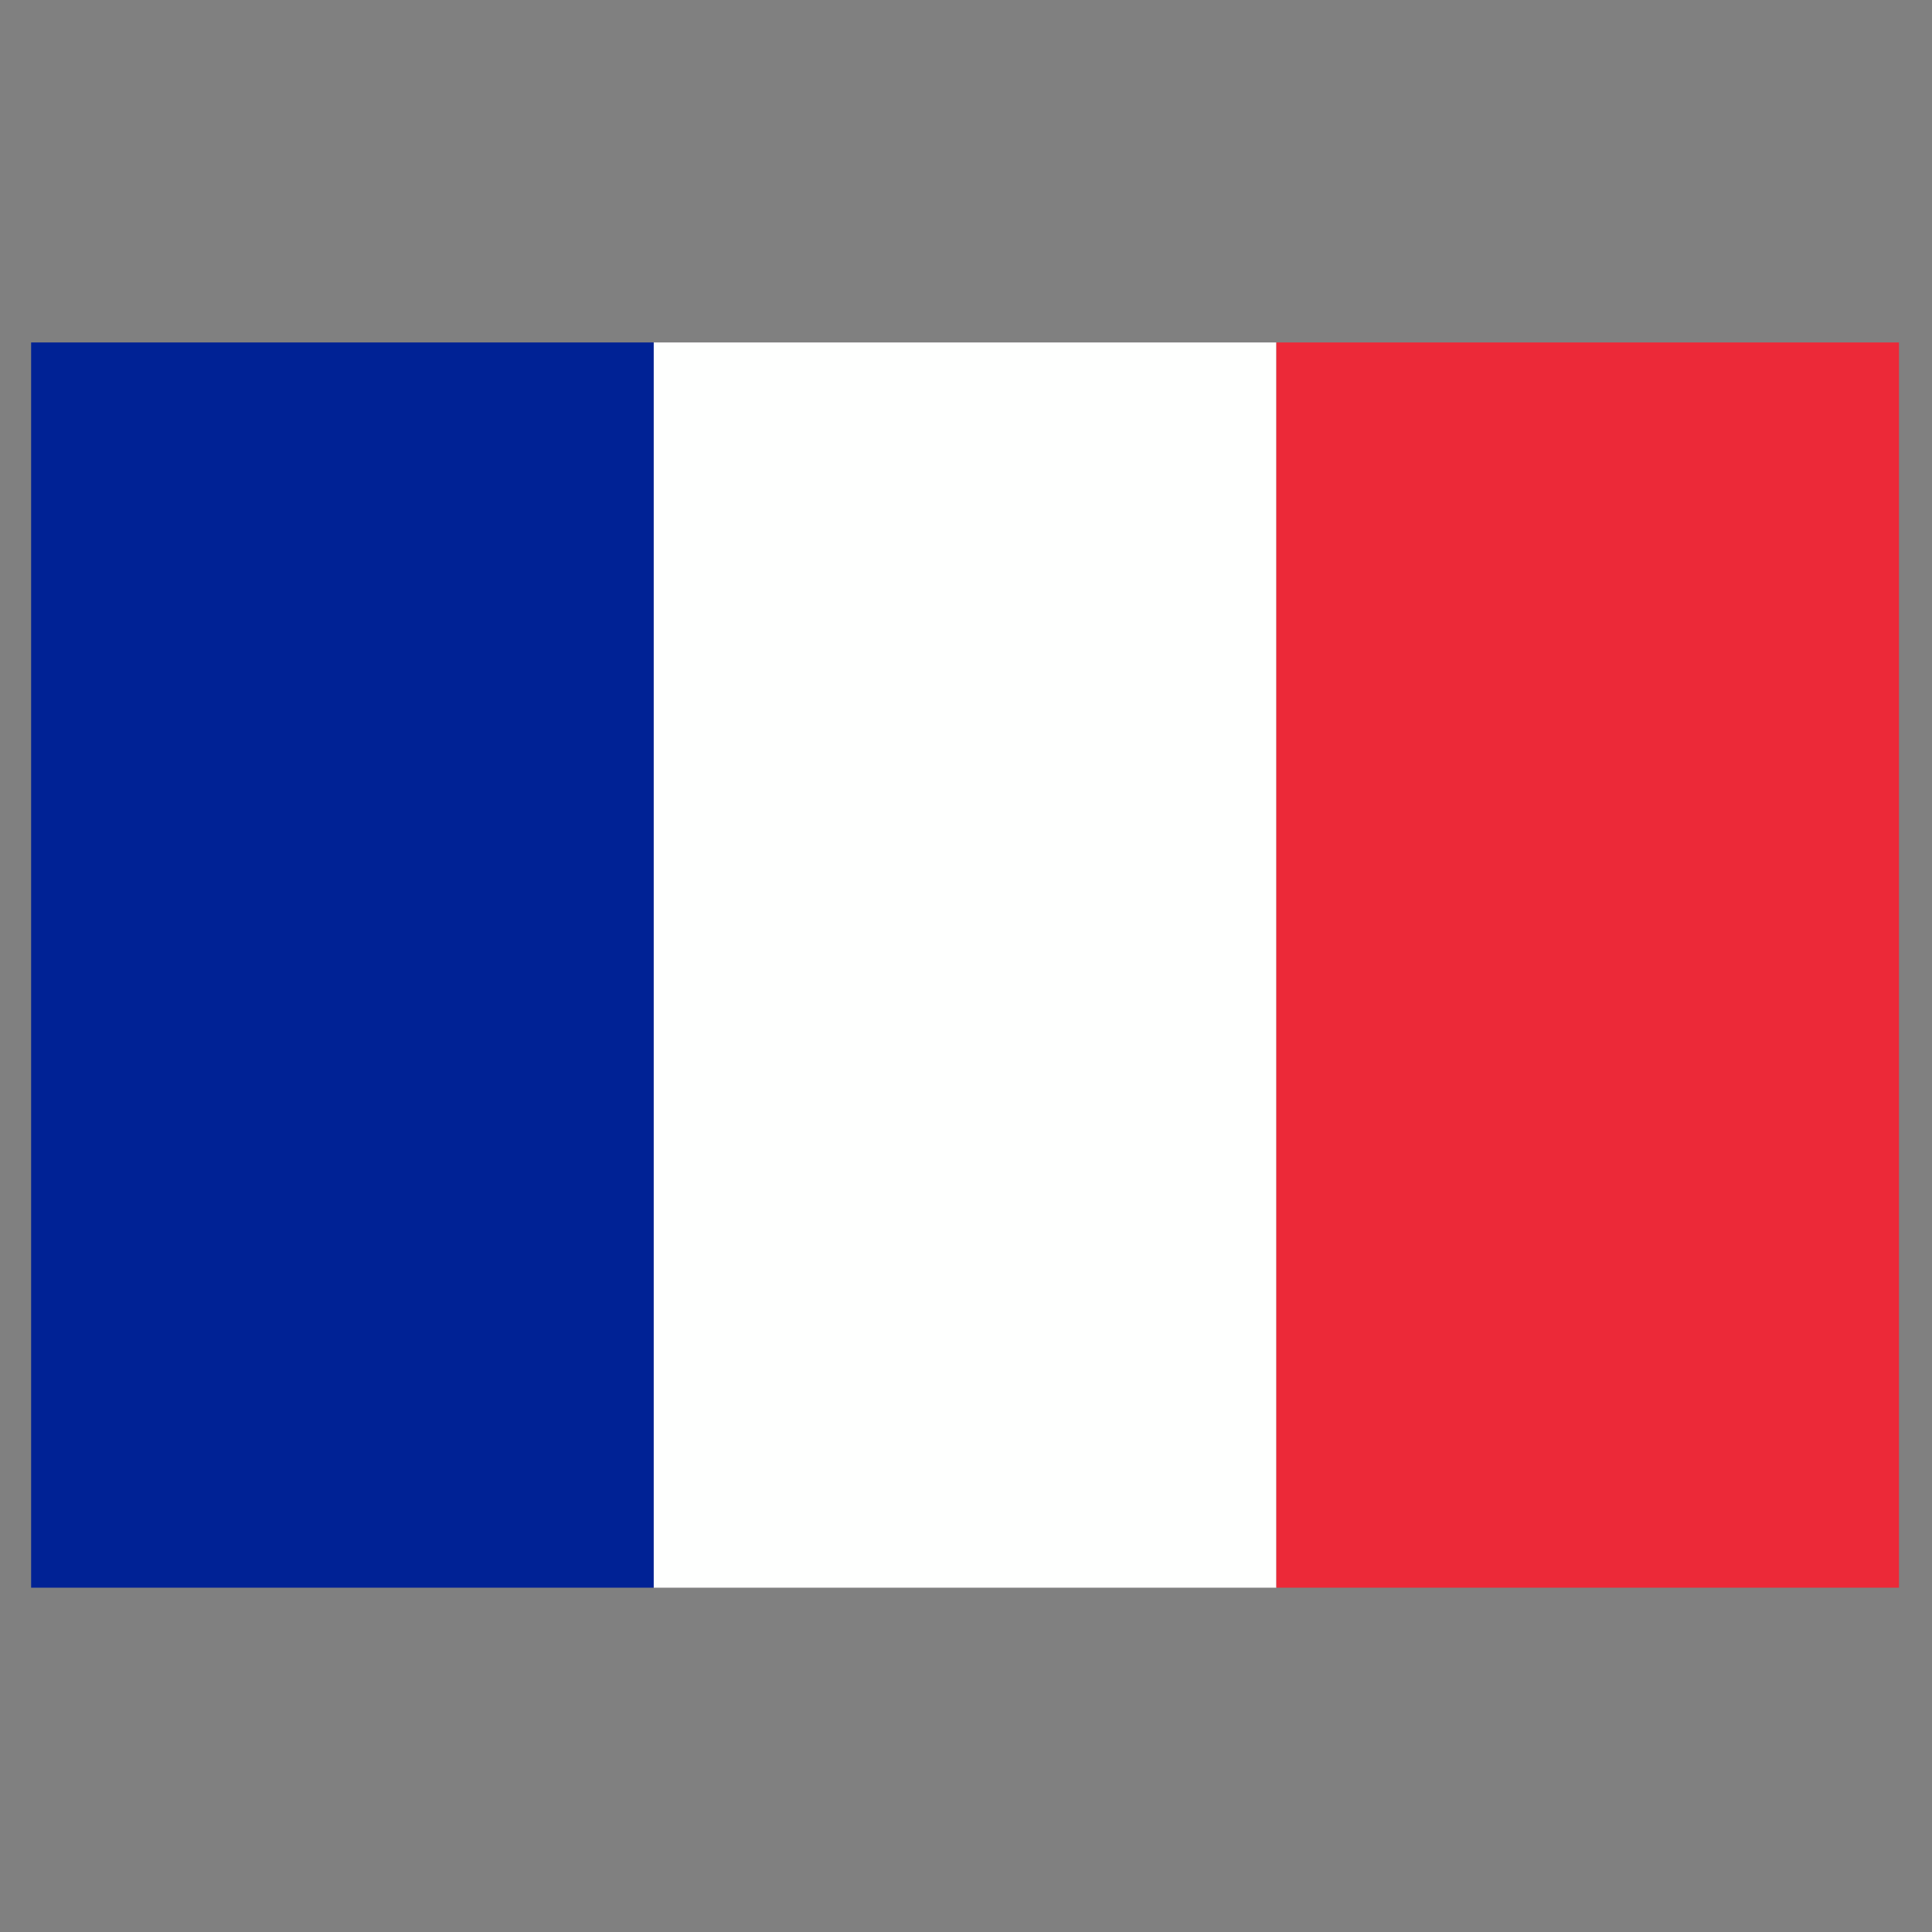
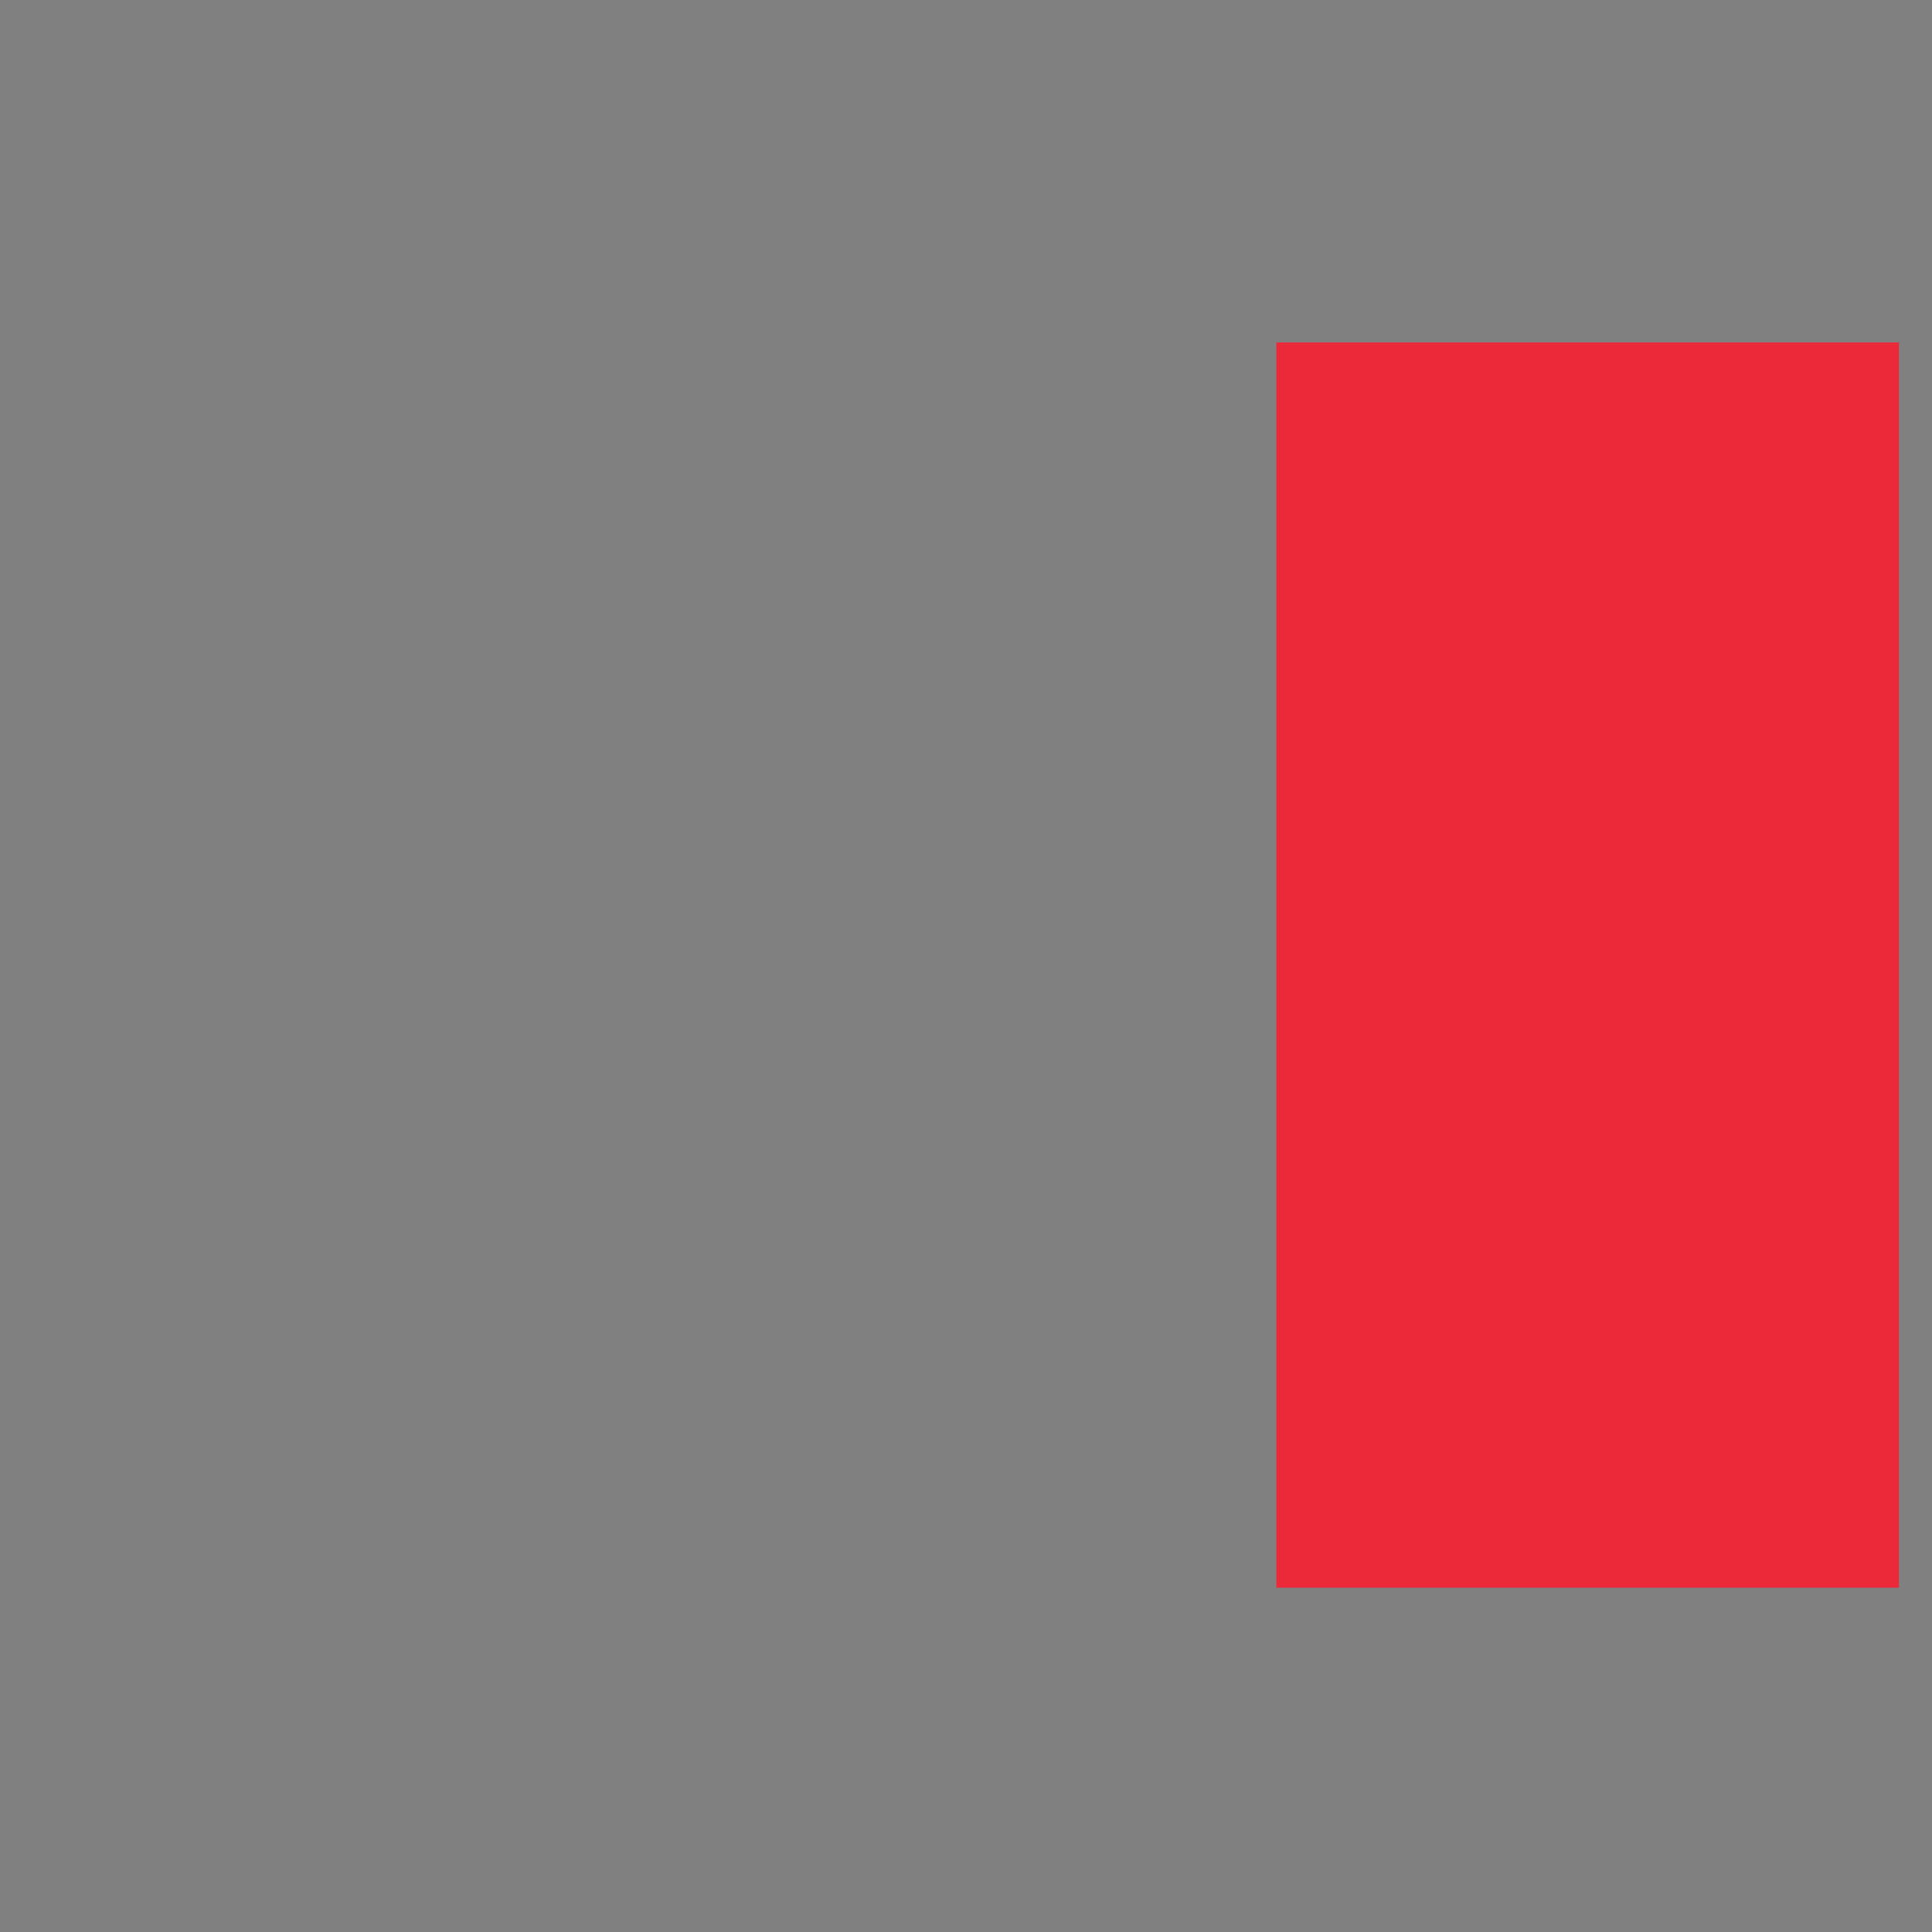
<svg xmlns="http://www.w3.org/2000/svg" version="1.1" width="1024px" height="1024px" style="shape-rendering:geometricPrecision; text-rendering:geometricPrecision; image-rendering:optimizeQuality; fill-rule:evenodd; clip-rule:evenodd">
  <rect width="100%" height="100%" fill="#808080" stroke="none" />
  <g>
-     <path style="opacity:1" fill="#002295" d="M 346.5,181.5 C 346.5,401.5 346.5,621.5 346.5,841.5C 236.5,841.5 126.5,841.5 16.5,841.5C 16.5,621.5 16.5,401.5 16.5,181.5C 126.5,181.5 236.5,181.5 346.5,181.5 Z" />
-   </g>
+     </g>
  <g>
-     <path style="opacity:1" fill="#fefffe" d="M 346.5,181.5 C 456.5,181.5 566.5,181.5 676.5,181.5C 676.5,401.5 676.5,621.5 676.5,841.5C 566.5,841.5 456.5,841.5 346.5,841.5C 346.5,621.5 346.5,401.5 346.5,181.5 Z" />
-   </g>
+     </g>
  <g>
    <path style="opacity:1" fill="#ec2938" d="M 676.5,181.5 C 786.5,181.5 896.5,181.5 1006.5,181.5C 1006.5,401.5 1006.5,621.5 1006.5,841.5C 896.5,841.5 786.5,841.5 676.5,841.5C 676.5,621.5 676.5,401.5 676.5,181.5 Z" />
  </g>
</svg>